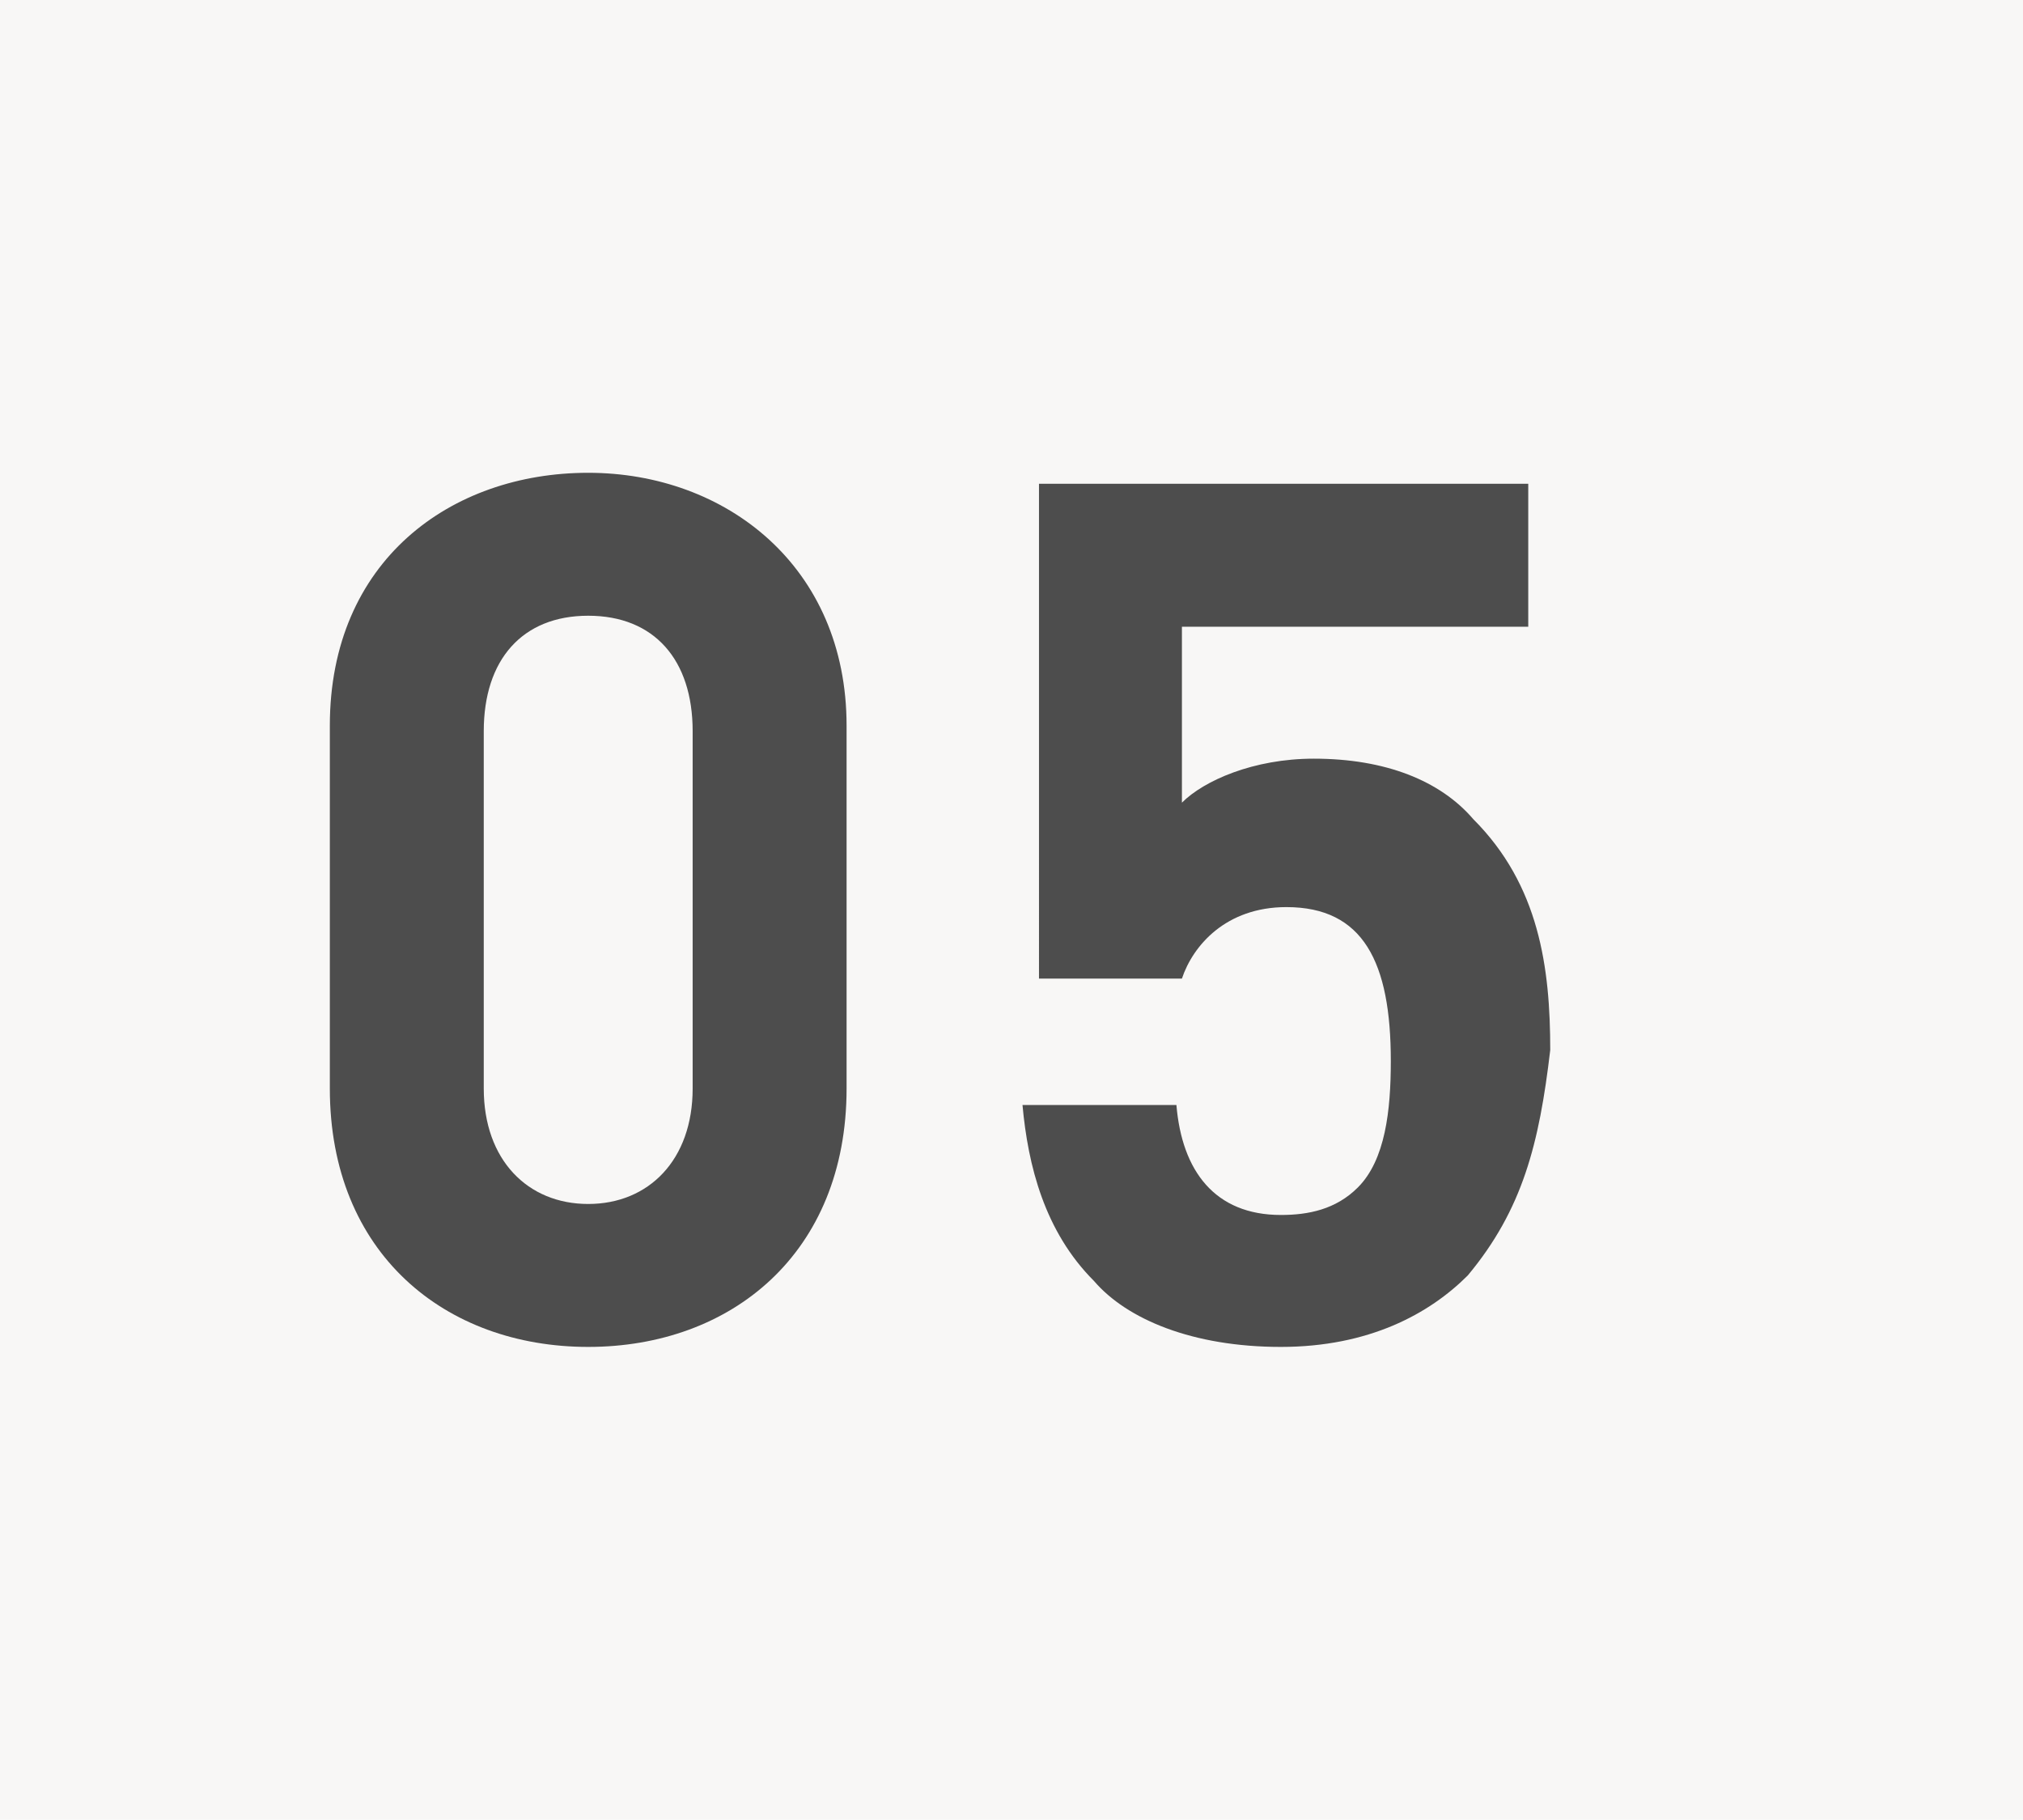
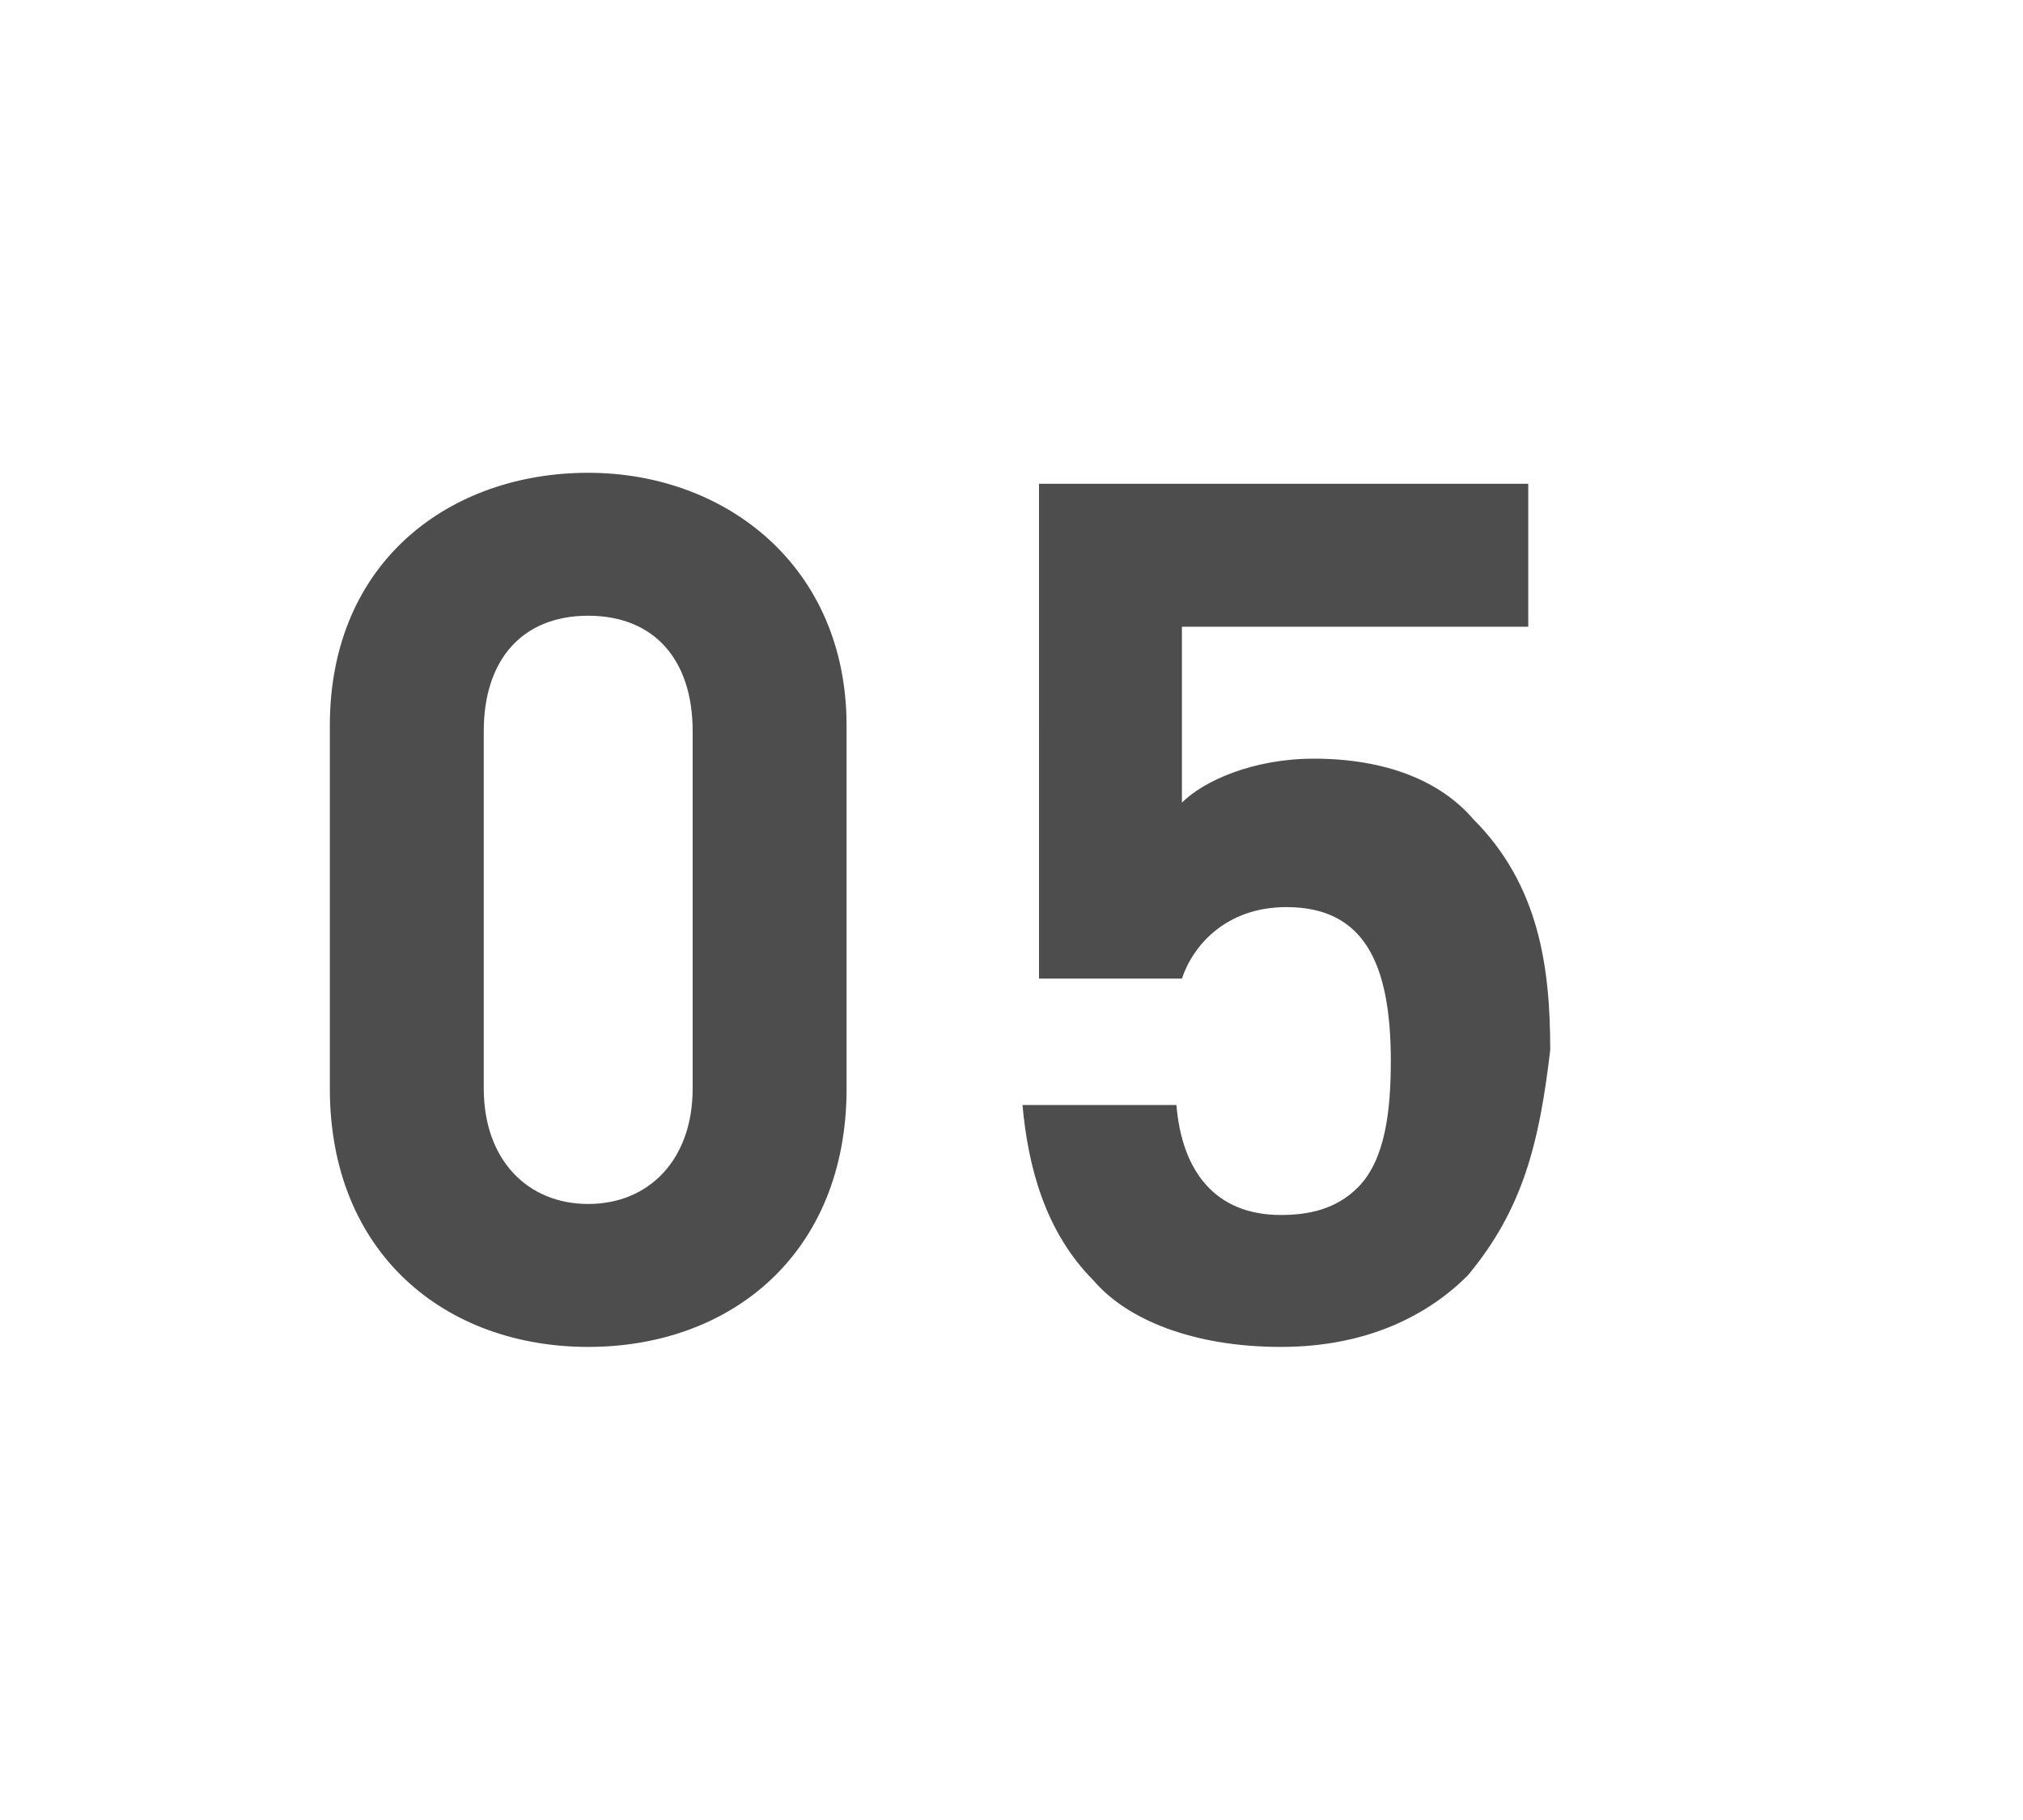
<svg xmlns="http://www.w3.org/2000/svg" version="1.1" id="_レイヤー_2" x="0px" y="0px" viewBox="0 0 36.8 33.1" style="enable-background:new 0 0 36.8 33.1;" xml:space="preserve">
  <style type="text/css">
	.st0{fill:#F8F7F6;}
	.st1{fill:#4D4D4D;}
</style>
-   <rect class="st0" width="36.8" height="33.1" />
  <g id="_レイヤー_3">
    <g>
      <path class="st1" d="M10.7,24.5c-2.6,0-4.7-1.7-4.7-4.7v-6.6c0-3,2.2-4.6,4.7-4.6s4.7,1.7,4.7,4.6v6.6    C15.4,22.8,13.3,24.5,10.7,24.5z M12.6,13.3c0-1.3-0.7-2.1-1.9-2.1S8.8,12,8.8,13.3v6.5c0,1.3,0.8,2.1,1.9,2.1s1.9-0.8,1.9-2.1    V13.3z" />
      <path class="st1" d="M26.7,23.2c-0.7,0.7-1.8,1.3-3.4,1.3s-2.8-0.5-3.4-1.2c-0.9-0.9-1.2-2.1-1.3-3.2h2.8c0.1,1.2,0.7,2,1.9,2    c0.5,0,1-0.1,1.4-0.5c0.5-0.5,0.6-1.4,0.6-2.3c0-1.8-0.5-2.8-1.9-2.8c-1.1,0-1.7,0.7-1.9,1.3h-2.6V8.8h8.9v2.6h-6.3v3.2    c0.4-0.4,1.3-0.8,2.4-0.8c1.3,0,2.3,0.4,2.9,1.1c1.2,1.2,1.4,2.7,1.4,4.2C28,20.8,27.7,22,26.7,23.2L26.7,23.2z" />
    </g>
  </g>
</svg>